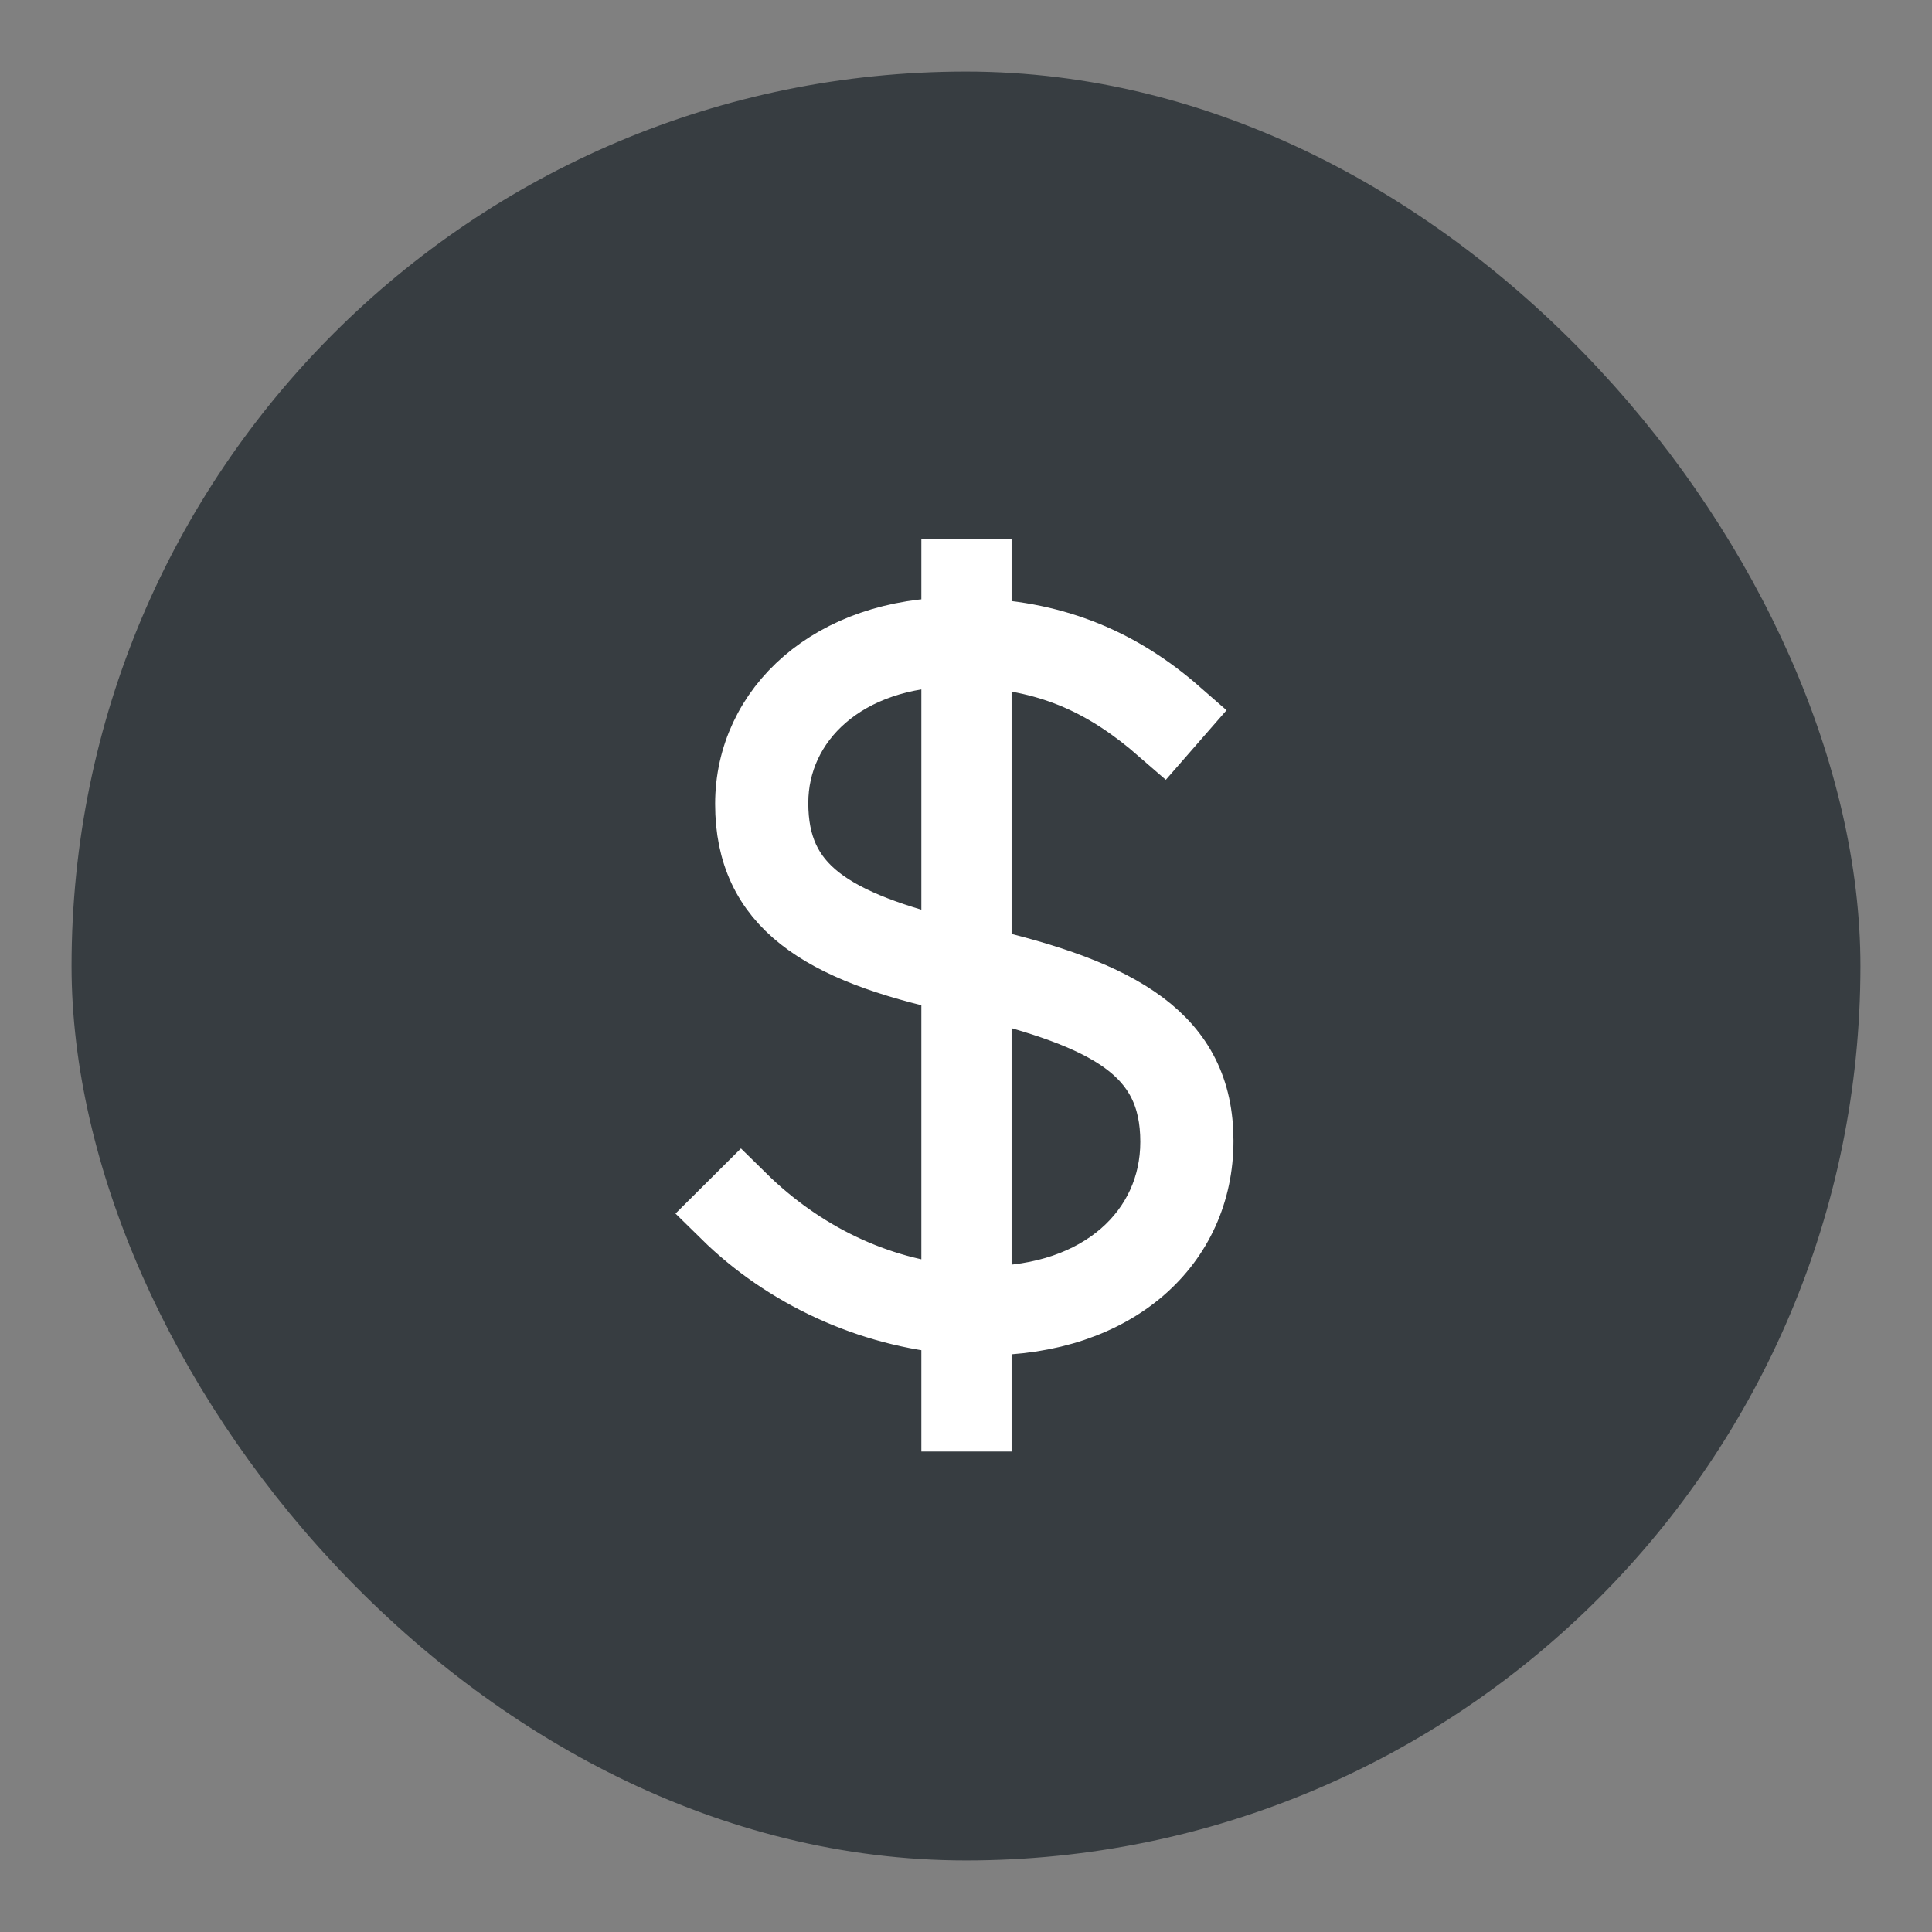
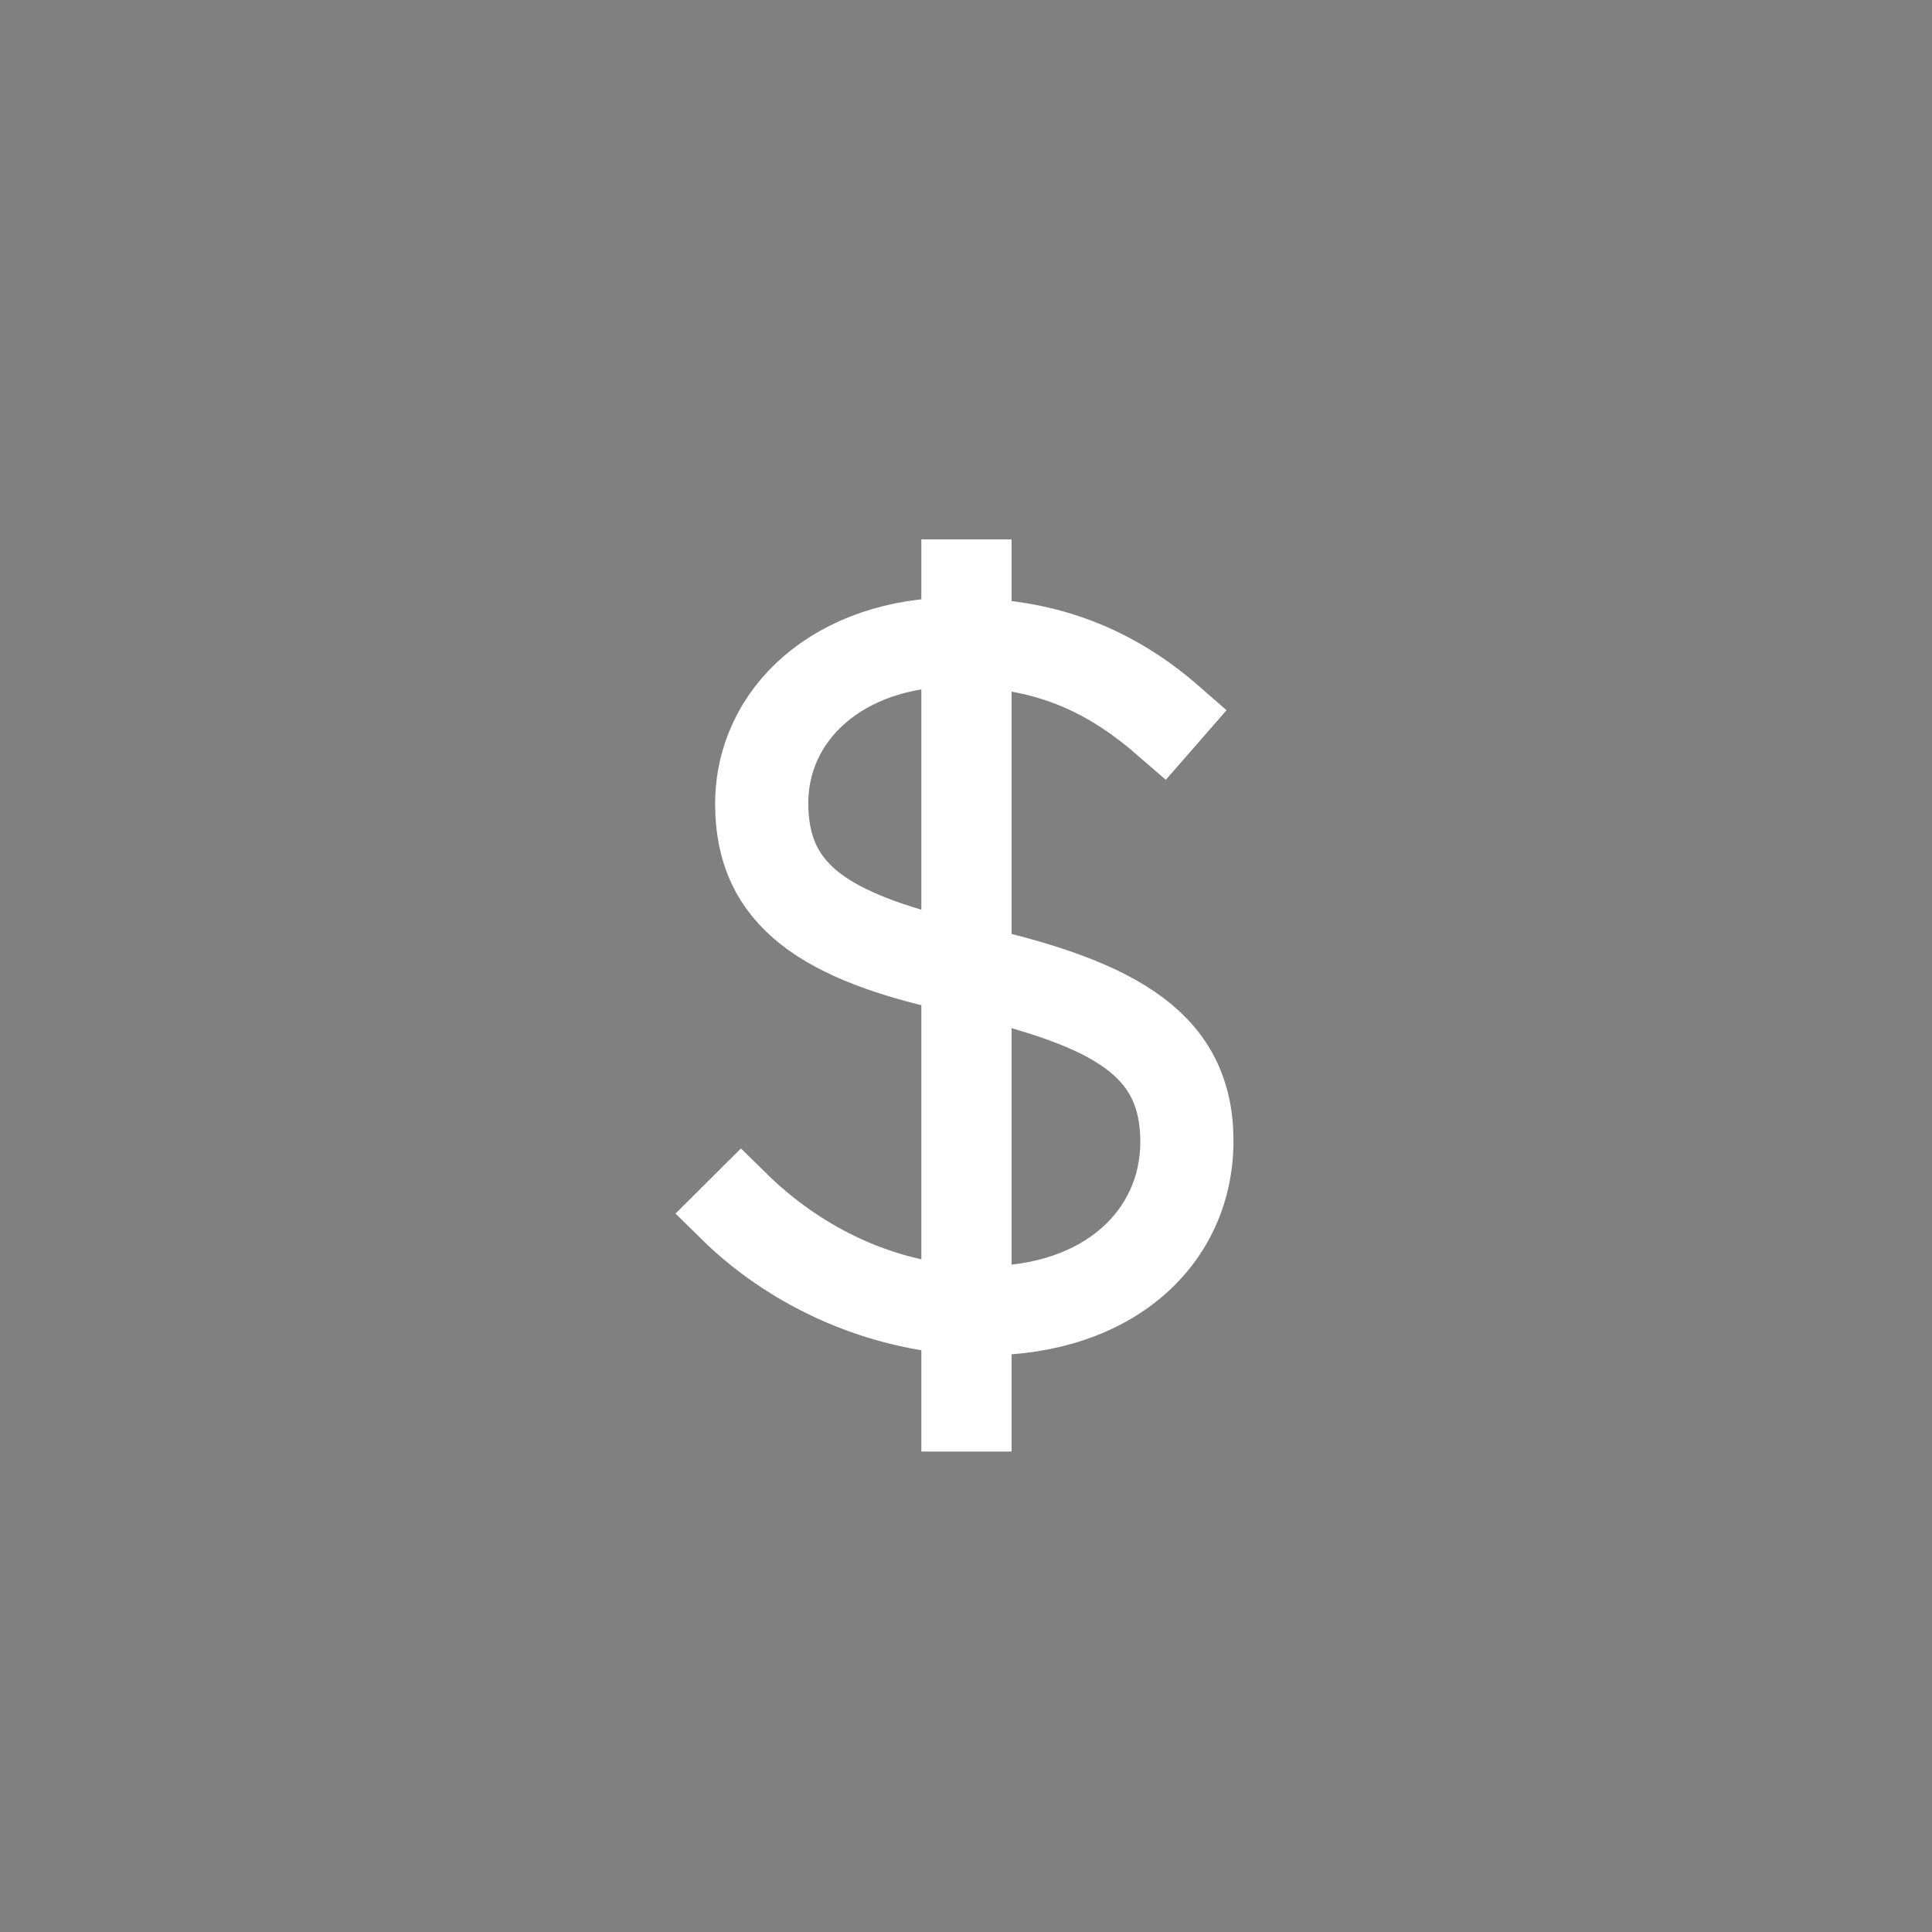
<svg xmlns="http://www.w3.org/2000/svg" width="27" height="27" viewBox="0 0 27 27" fill="none">
  <rect x="0" y="0" width="27" height="27" fill="#808080" stroke="none" />
-   <rect x="1" y="1" width="25" height="25" rx="12.5" fill="#373D41" />
-   <path d="M16.436 9.973L16.244 10.193C15.503 9.548 14.735 9.163 13.637 9.108V13.445C15.668 13.912 16.738 14.529 16.738 15.943C16.738 17.37 15.585 18.441 13.76 18.441H13.637V19.785H13.376V18.427C12.155 18.331 10.988 17.782 10.151 16.958L10.357 16.753C11.18 17.562 12.237 18.084 13.376 18.18V13.651C11.468 13.239 10.494 12.608 10.494 11.236C10.494 9.918 11.633 8.848 13.376 8.848V8.038H13.637V8.861C14.776 8.903 15.668 9.301 16.436 9.973ZM16.436 15.957C16.436 14.653 15.489 14.172 13.637 13.72V18.193H13.774C15.393 18.193 16.436 17.219 16.436 15.957ZM10.796 11.222C10.796 12.43 11.592 12.937 13.376 13.363V9.095C11.798 9.095 10.796 10.055 10.796 11.222Z" stroke="white" />
+   <path d="M16.436 9.973L16.244 10.193C15.503 9.548 14.735 9.163 13.637 9.108V13.445C15.668 13.912 16.738 14.529 16.738 15.943C16.738 17.37 15.585 18.441 13.76 18.441H13.637V19.785H13.376V18.427C12.155 18.331 10.988 17.782 10.151 16.958L10.357 16.753C11.18 17.562 12.237 18.084 13.376 18.18V13.651C11.468 13.239 10.494 12.608 10.494 11.236C10.494 9.918 11.633 8.848 13.376 8.848V8.038H13.637V8.861C14.776 8.903 15.668 9.301 16.436 9.973ZM16.436 15.957C16.436 14.653 15.489 14.172 13.637 13.72V18.193H13.774C15.393 18.193 16.436 17.219 16.436 15.957ZM10.796 11.222C10.796 12.43 11.592 12.937 13.376 13.363V9.095C11.798 9.095 10.796 10.055 10.796 11.222" stroke="white" />
</svg>